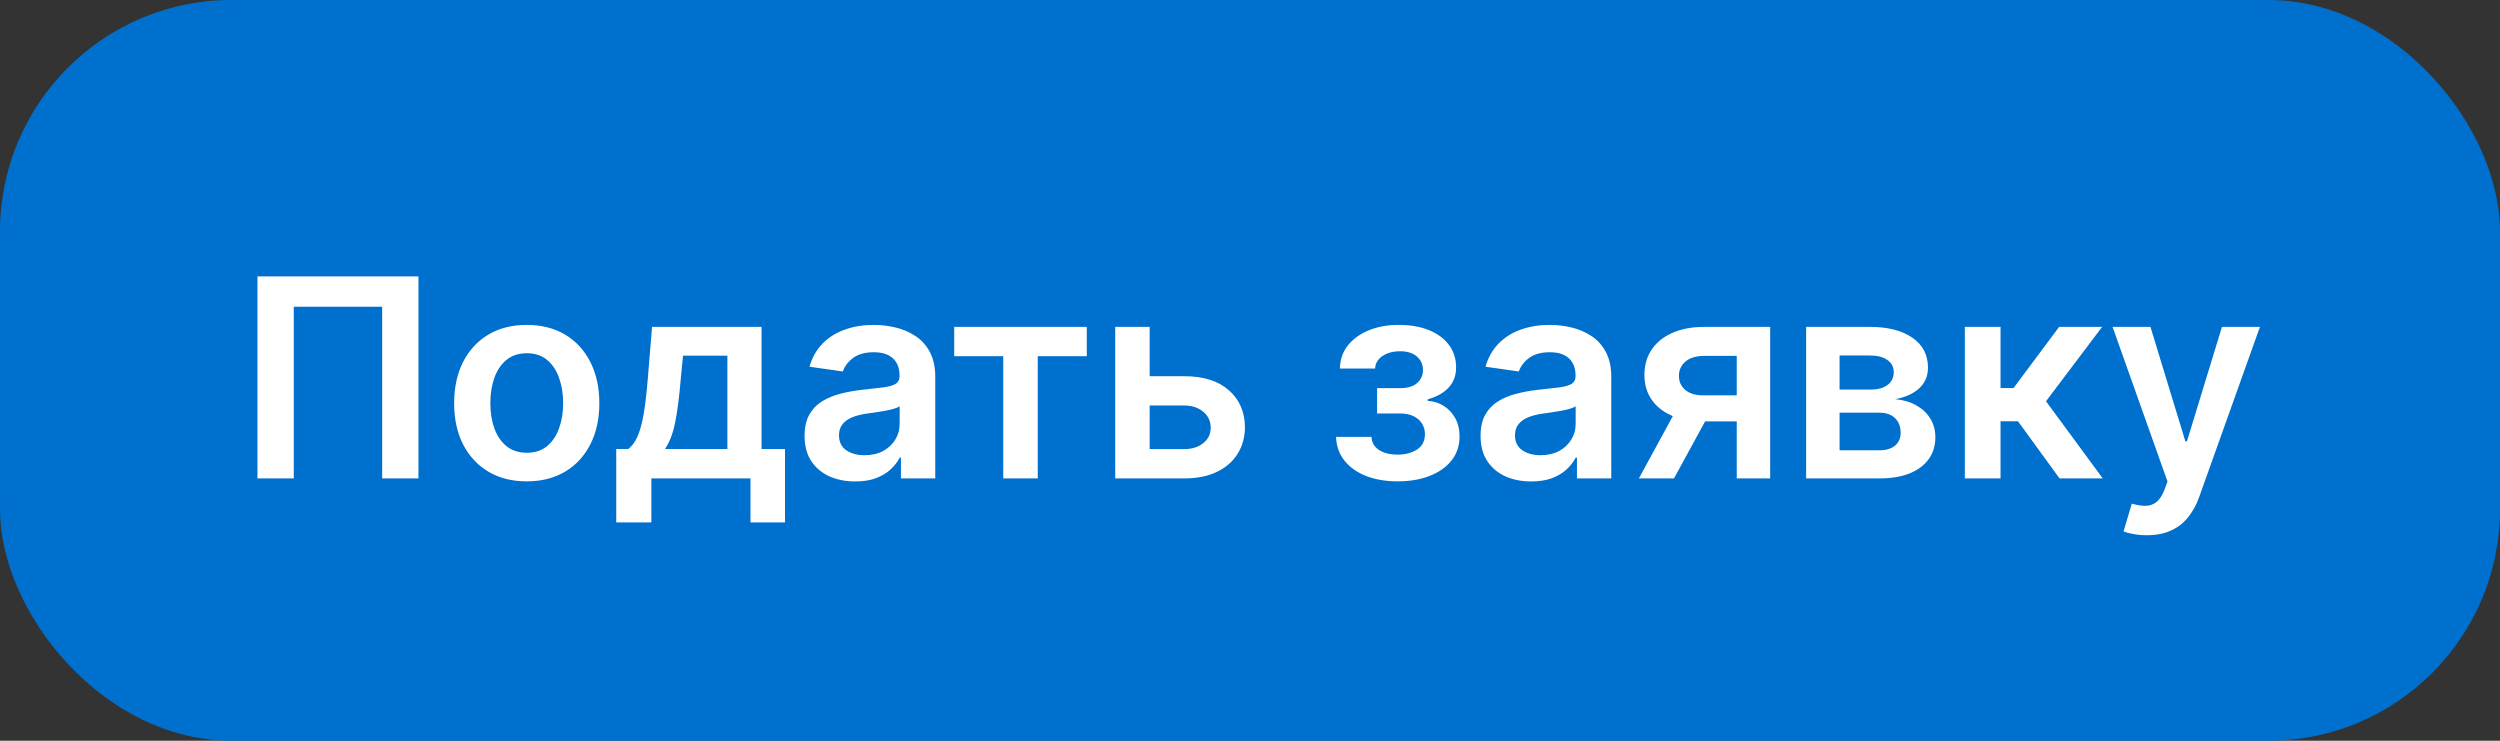
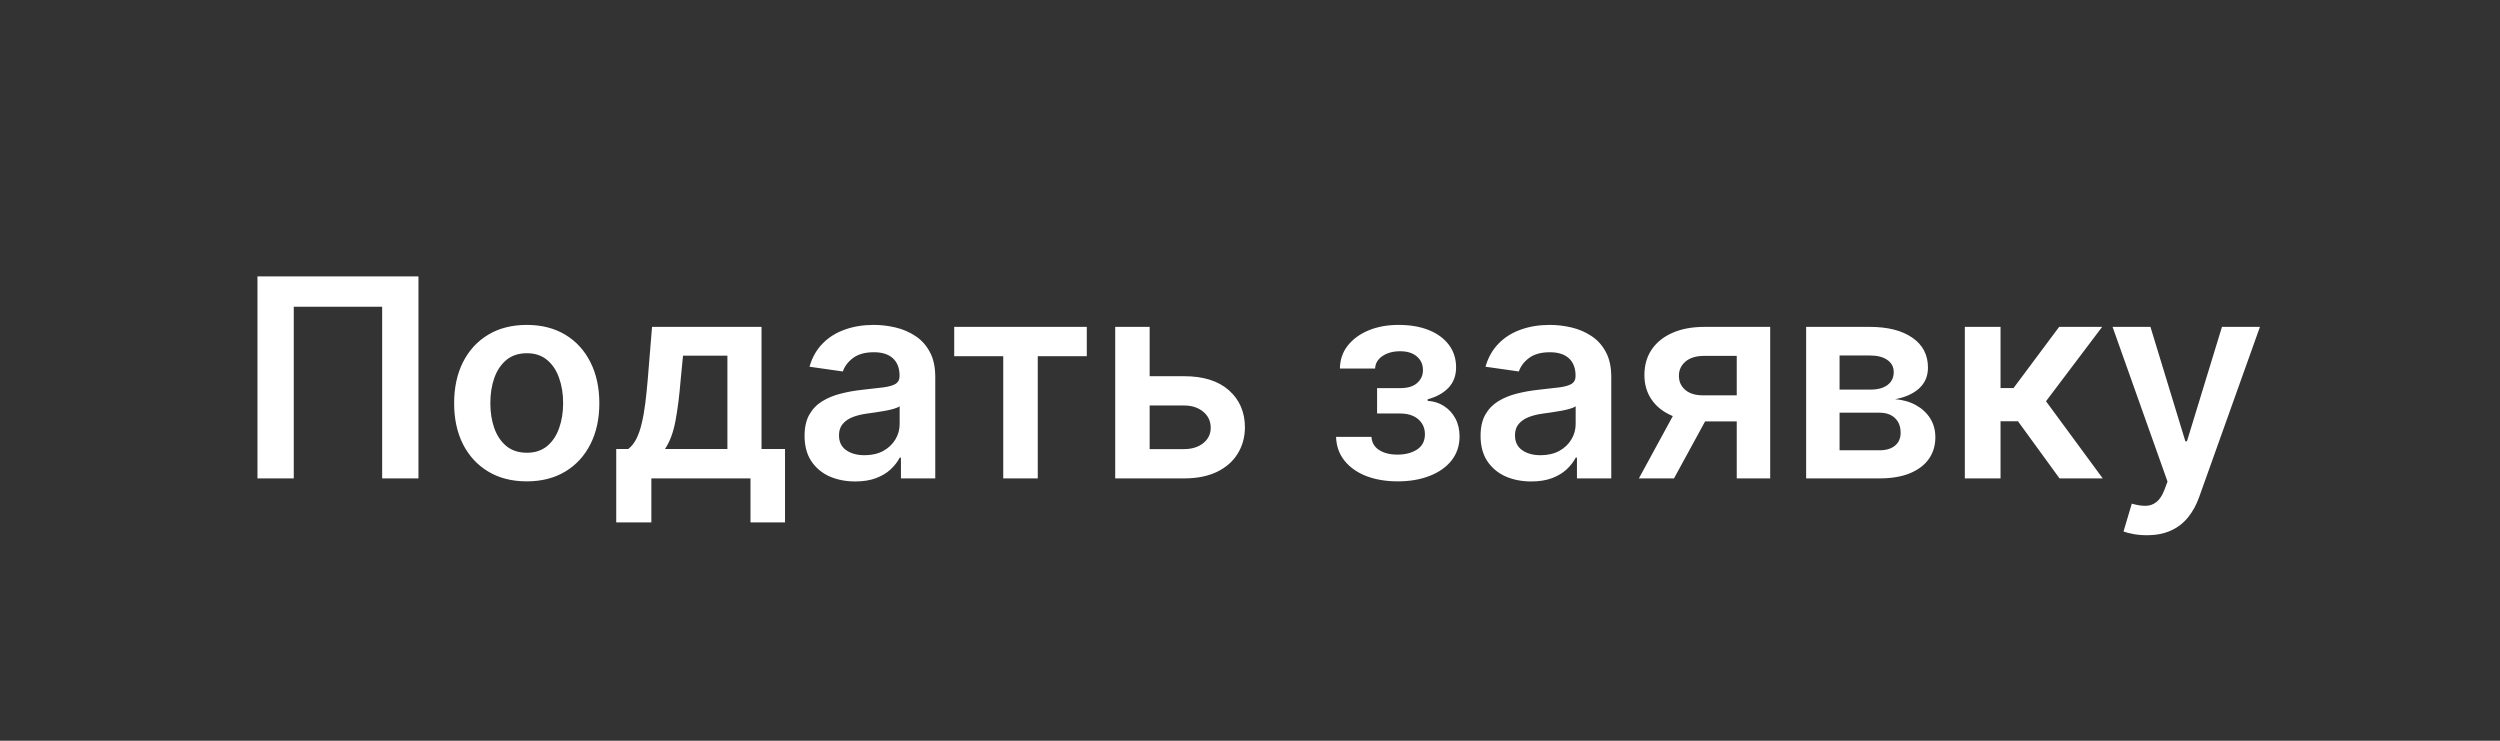
<svg xmlns="http://www.w3.org/2000/svg" width="162" height="48" viewBox="0 0 162 48" fill="none">
  <rect x="0" y="0" width="162" height="48" fill="#333333" stroke="none" />
-   <rect width="162" height="48" rx="15" fill="#0070CE" />
  <path d="M27.116 17.909V31H24.764V19.878H19.036V31H16.684V17.909H27.116ZM34.133 31.192C33.174 31.192 32.343 30.981 31.64 30.559C30.937 30.137 30.391 29.547 30.003 28.788C29.62 28.03 29.428 27.143 29.428 26.129C29.428 25.115 29.62 24.227 30.003 23.464C30.391 22.701 30.937 22.109 31.64 21.687C32.343 21.265 33.174 21.054 34.133 21.054C35.092 21.054 35.922 21.265 36.626 21.687C37.329 22.109 37.872 22.701 38.256 23.464C38.643 24.227 38.837 25.115 38.837 26.129C38.837 27.143 38.643 28.03 38.256 28.788C37.872 29.547 37.329 30.137 36.626 30.559C35.922 30.981 35.092 31.192 34.133 31.192ZM34.145 29.338C34.665 29.338 35.1 29.195 35.45 28.91C35.799 28.62 36.059 28.232 36.229 27.746C36.404 27.261 36.491 26.72 36.491 26.123C36.491 25.522 36.404 24.979 36.229 24.493C36.059 24.003 35.799 23.613 35.45 23.323C35.1 23.033 34.665 22.889 34.145 22.889C33.613 22.889 33.17 23.033 32.816 23.323C32.467 23.613 32.205 24.003 32.03 24.493C31.859 24.979 31.774 25.522 31.774 26.123C31.774 26.72 31.859 27.261 32.03 27.746C32.205 28.232 32.467 28.62 32.816 28.91C33.17 29.195 33.613 29.338 34.145 29.338ZM39.932 33.851V29.095H40.712C40.92 28.933 41.095 28.714 41.236 28.437C41.377 28.155 41.492 27.825 41.581 27.446C41.675 27.062 41.752 26.634 41.811 26.161C41.871 25.684 41.924 25.171 41.971 24.621L42.252 21.182H49.347V29.095H50.869V33.851H48.632V31H42.208V33.851H39.932ZM43.09 29.095H47.136V23.048H44.259L44.106 24.621C44.021 25.66 43.908 26.551 43.767 27.293C43.627 28.034 43.401 28.635 43.09 29.095ZM55.421 31.198C54.799 31.198 54.239 31.087 53.74 30.866C53.246 30.64 52.854 30.308 52.564 29.869C52.279 29.43 52.136 28.889 52.136 28.245C52.136 27.691 52.238 27.233 52.443 26.871C52.647 26.509 52.926 26.219 53.28 26.001C53.634 25.784 54.032 25.62 54.475 25.509C54.923 25.394 55.385 25.311 55.862 25.26C56.438 25.2 56.904 25.147 57.262 25.1C57.62 25.049 57.88 24.972 58.042 24.87C58.208 24.764 58.291 24.599 58.291 24.378V24.34C58.291 23.858 58.149 23.485 57.863 23.221C57.578 22.957 57.166 22.825 56.63 22.825C56.063 22.825 55.613 22.948 55.281 23.195C54.953 23.442 54.731 23.734 54.616 24.071L52.456 23.764C52.626 23.168 52.907 22.669 53.299 22.268C53.691 21.864 54.171 21.561 54.737 21.361C55.304 21.156 55.931 21.054 56.617 21.054C57.09 21.054 57.561 21.109 58.029 21.22C58.498 21.331 58.926 21.514 59.314 21.77C59.702 22.021 60.013 22.364 60.247 22.799C60.486 23.234 60.605 23.777 60.605 24.429V31H58.381V29.651H58.304C58.164 29.924 57.965 30.18 57.71 30.418C57.458 30.653 57.141 30.842 56.757 30.987C56.378 31.128 55.933 31.198 55.421 31.198ZM56.022 29.498C56.487 29.498 56.889 29.406 57.23 29.223C57.571 29.035 57.833 28.788 58.017 28.482C58.204 28.175 58.298 27.84 58.298 27.478V26.321C58.225 26.381 58.102 26.436 57.927 26.487C57.757 26.538 57.565 26.583 57.352 26.621C57.139 26.66 56.928 26.694 56.719 26.724C56.51 26.754 56.329 26.779 56.176 26.8C55.831 26.847 55.522 26.924 55.249 27.03C54.976 27.137 54.761 27.286 54.603 27.478C54.446 27.666 54.367 27.908 54.367 28.207C54.367 28.633 54.522 28.954 54.833 29.172C55.144 29.389 55.541 29.498 56.022 29.498ZM61.833 23.08V21.182H70.424V23.08H67.247V31H65.01V23.08H61.833ZM73.832 24.378H76.728C77.981 24.378 78.95 24.683 79.636 25.292C80.322 25.901 80.667 26.7 80.672 27.689C80.667 28.332 80.51 28.903 80.199 29.402C79.892 29.901 79.444 30.293 78.856 30.578C78.272 30.859 77.563 31 76.728 31H72.266V21.182H74.497V29.102H76.728C77.231 29.102 77.644 28.974 77.968 28.718C78.292 28.458 78.454 28.126 78.454 27.721C78.454 27.295 78.292 26.947 77.968 26.679C77.644 26.41 77.231 26.276 76.728 26.276H73.832V24.378ZM86.576 28.309H88.871C88.892 28.675 89.056 28.959 89.363 29.159C89.67 29.359 90.068 29.459 90.558 29.459C91.057 29.459 91.477 29.351 91.818 29.134C92.163 28.912 92.335 28.577 92.335 28.13C92.335 27.866 92.269 27.634 92.137 27.433C92.005 27.229 91.82 27.071 91.581 26.96C91.343 26.849 91.061 26.794 90.737 26.794H89.235V25.151H90.737C91.219 25.151 91.583 25.041 91.831 24.819C92.082 24.597 92.208 24.318 92.208 23.982C92.208 23.619 92.076 23.325 91.811 23.099C91.551 22.874 91.191 22.761 90.731 22.761C90.271 22.761 89.887 22.865 89.581 23.074C89.278 23.283 89.12 23.551 89.108 23.879H86.826C86.834 23.308 87.004 22.812 87.337 22.39C87.674 21.968 88.125 21.64 88.692 21.405C89.263 21.171 89.906 21.054 90.622 21.054C91.389 21.054 92.052 21.169 92.61 21.399C93.169 21.629 93.599 21.951 93.901 22.364C94.204 22.773 94.355 23.255 94.355 23.809C94.355 24.342 94.189 24.783 93.857 25.132C93.524 25.477 93.077 25.724 92.514 25.874V25.976C92.902 25.997 93.252 26.108 93.563 26.308C93.874 26.504 94.121 26.771 94.304 27.107C94.487 27.444 94.579 27.834 94.579 28.277C94.579 28.878 94.406 29.398 94.061 29.837C93.716 30.271 93.241 30.606 92.636 30.84C92.035 31.075 91.347 31.192 90.571 31.192C89.817 31.192 89.142 31.079 88.545 30.853C87.953 30.623 87.482 30.293 87.132 29.862C86.783 29.432 86.598 28.914 86.576 28.309ZM99.226 31.198C98.604 31.198 98.044 31.087 97.545 30.866C97.051 30.64 96.659 30.308 96.369 29.869C96.083 29.43 95.941 28.889 95.941 28.245C95.941 27.691 96.043 27.233 96.247 26.871C96.452 26.509 96.731 26.219 97.085 26.001C97.439 25.784 97.837 25.62 98.28 25.509C98.728 25.394 99.19 25.311 99.667 25.26C100.242 25.2 100.709 25.147 101.067 25.1C101.425 25.049 101.685 24.972 101.847 24.87C102.013 24.764 102.096 24.599 102.096 24.378V24.34C102.096 23.858 101.953 23.485 101.668 23.221C101.382 22.957 100.971 22.825 100.434 22.825C99.868 22.825 99.418 22.948 99.085 23.195C98.757 23.442 98.536 23.734 98.421 24.071L96.26 23.764C96.431 23.168 96.712 22.669 97.104 22.268C97.496 21.864 97.975 21.561 98.542 21.361C99.109 21.156 99.735 21.054 100.421 21.054C100.894 21.054 101.365 21.109 101.834 21.22C102.303 21.331 102.731 21.514 103.119 21.77C103.507 22.021 103.818 22.364 104.052 22.799C104.291 23.234 104.41 23.777 104.41 24.429V31H102.186V29.651H102.109C101.968 29.924 101.77 30.18 101.514 30.418C101.263 30.653 100.946 30.842 100.562 30.987C100.183 31.128 99.737 31.198 99.226 31.198ZM99.827 29.498C100.291 29.498 100.694 29.406 101.035 29.223C101.376 29.035 101.638 28.788 101.821 28.482C102.009 28.175 102.103 27.84 102.103 27.478V26.321C102.03 26.381 101.907 26.436 101.732 26.487C101.561 26.538 101.37 26.583 101.157 26.621C100.943 26.66 100.733 26.694 100.524 26.724C100.315 26.754 100.134 26.779 99.98 26.8C99.635 26.847 99.326 26.924 99.053 27.03C98.781 27.137 98.566 27.286 98.408 27.478C98.25 27.666 98.171 27.908 98.171 28.207C98.171 28.633 98.327 28.954 98.638 29.172C98.949 29.389 99.345 29.498 99.827 29.498ZM112.541 31V23.061H110.444C109.911 23.061 109.502 23.185 109.217 23.432C108.931 23.679 108.791 23.986 108.795 24.352C108.791 24.719 108.925 25.021 109.198 25.26C109.47 25.499 109.86 25.618 110.367 25.618H113.269V27.305H110.367C109.583 27.305 108.906 27.182 108.335 26.935C107.764 26.688 107.325 26.338 107.018 25.886C106.711 25.435 106.558 24.906 106.558 24.301C106.558 23.671 106.713 23.123 107.024 22.658C107.34 22.19 107.787 21.827 108.367 21.572C108.951 21.312 109.643 21.182 110.444 21.182H114.708V31H112.541ZM106.2 31L108.942 25.963H111.224L108.475 31H106.2ZM117.038 31V21.182H121.16C122.324 21.182 123.242 21.414 123.915 21.879C124.593 22.343 124.932 22.991 124.932 23.822C124.932 24.371 124.74 24.821 124.356 25.171C123.977 25.516 123.459 25.748 122.803 25.867C123.319 25.91 123.771 26.04 124.158 26.257C124.55 26.474 124.857 26.76 125.079 27.114C125.3 27.467 125.411 27.874 125.411 28.334C125.411 28.876 125.268 29.347 124.983 29.747C124.702 30.143 124.29 30.452 123.749 30.674C123.212 30.891 122.56 31 121.793 31H117.038ZM119.204 29.178H121.793C122.219 29.178 122.554 29.078 122.797 28.878C123.04 28.673 123.161 28.396 123.161 28.047C123.161 27.642 123.04 27.325 122.797 27.095C122.554 26.86 122.219 26.743 121.793 26.743H119.204V29.178ZM119.204 25.247H121.205C121.521 25.247 121.791 25.202 122.017 25.113C122.243 25.019 122.415 24.889 122.535 24.723C122.654 24.553 122.714 24.35 122.714 24.116C122.714 23.779 122.575 23.515 122.298 23.323C122.025 23.131 121.646 23.035 121.16 23.035H119.204V25.247ZM127.321 31V21.182H129.635V25.145H130.478L133.432 21.182H136.218L132.581 26.001L136.257 31H133.457L130.766 27.299H129.635V31H127.321ZM139.112 34.682C138.797 34.682 138.505 34.656 138.237 34.605C137.973 34.558 137.762 34.503 137.604 34.439L138.141 32.636C138.478 32.734 138.778 32.781 139.042 32.777C139.306 32.773 139.539 32.69 139.739 32.528C139.943 32.37 140.116 32.106 140.257 31.735L140.455 31.204L136.894 21.182H139.349L141.612 28.597H141.714L143.983 21.182H146.444L142.513 32.189C142.33 32.709 142.087 33.154 141.784 33.525C141.482 33.9 141.111 34.185 140.672 34.381C140.237 34.582 139.718 34.682 139.112 34.682Z" fill="white" />
</svg>